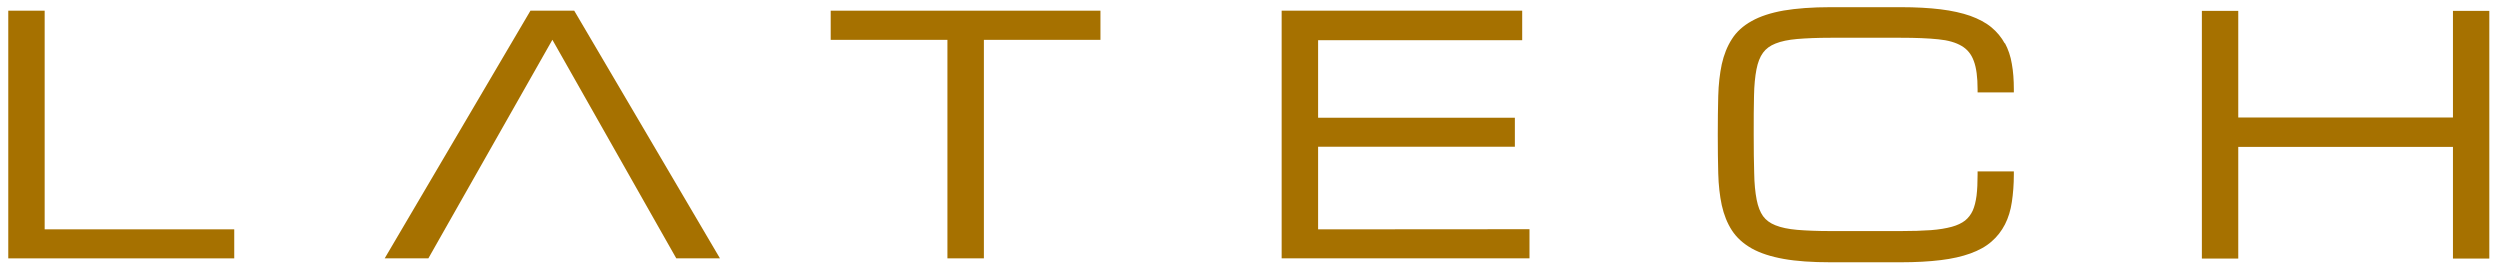
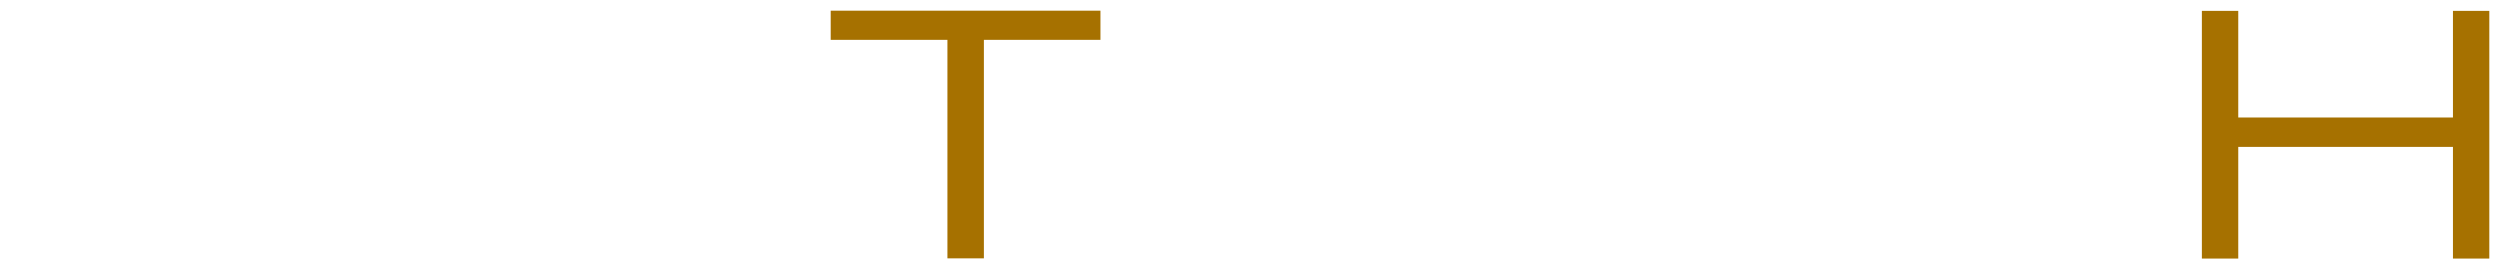
<svg xmlns="http://www.w3.org/2000/svg" width="132" height="14" viewBox="0 0 132 14" fill="none">
-   <path d="M2.358 0.564L0.437 0.564V13.642L12.368 13.642V12.109H2.358V0.564Z" fill="#A67100" />
  <path d="M43.861 2.104H50.024V13.641H51.949V2.104H58.104V0.564H43.861V2.104Z" fill="#A67100" />
-   <path d="M67.671 13.641H80.757V12.102L69.596 12.11V7.746H79.985V6.216H69.596V2.124H80.372V0.564H67.671V13.641Z" fill="#A67100" />
  <path d="M129.516 0.574V6.204H118.18V0.574H116.259V13.652H118.18V7.756H129.516V13.652H131.436V0.574H129.516Z" fill="#A67100" />
-   <path d="M30.319 0.564H28.008L20.311 13.641H22.618L23.558 11.982L29.166 2.1L34.767 11.982L35.708 13.641H38.014L30.319 0.564Z" fill="#A67100" />
-   <path d="M105.855 2.3C105.677 1.97 105.435 1.681 105.144 1.44C104.853 1.199 104.474 0.998 104.03 0.837C103.594 0.685 103.061 0.564 102.463 0.492C101.866 0.419 101.155 0.379 100.364 0.379H96.658C95.681 0.379 94.849 0.443 94.179 0.556C93.501 0.676 92.935 0.861 92.491 1.11C92.039 1.36 91.684 1.681 91.442 2.067C91.199 2.444 91.022 2.886 90.909 3.393C90.804 3.891 90.739 4.454 90.723 5.072C90.707 5.691 90.699 6.374 90.699 7.113C90.699 7.853 90.707 8.536 90.723 9.155C90.739 9.773 90.804 10.344 90.909 10.834C91.022 11.341 91.199 11.783 91.442 12.16C91.692 12.546 92.039 12.859 92.491 13.117C92.935 13.366 93.501 13.55 94.179 13.671C94.849 13.792 95.681 13.848 96.658 13.848H100.364C101.163 13.848 101.866 13.808 102.463 13.735C103.069 13.663 103.594 13.542 104.038 13.382C104.482 13.221 104.861 13.012 105.152 12.755C105.451 12.498 105.685 12.192 105.863 11.847C106.04 11.501 106.161 11.107 106.226 10.665C106.291 10.232 106.331 9.749 106.331 9.211V9.05H104.417V9.211C104.417 9.637 104.401 10.014 104.361 10.336C104.32 10.641 104.256 10.907 104.159 11.123C104.062 11.332 103.925 11.509 103.755 11.646C103.578 11.783 103.343 11.895 103.053 11.975C102.754 12.056 102.382 12.12 101.946 12.152C101.502 12.184 100.969 12.2 100.364 12.2H96.658C95.955 12.2 95.366 12.176 94.889 12.136C94.429 12.096 94.042 12.016 93.743 11.895C93.46 11.783 93.242 11.622 93.089 11.413C92.935 11.196 92.822 10.907 92.75 10.537C92.677 10.159 92.629 9.685 92.621 9.131C92.604 8.568 92.596 7.885 92.596 7.097C92.596 6.31 92.596 5.635 92.612 5.064C92.621 4.51 92.669 4.036 92.742 3.658C92.814 3.296 92.927 2.999 93.089 2.782C93.242 2.573 93.46 2.412 93.743 2.3C94.042 2.179 94.429 2.099 94.889 2.059C95.366 2.019 95.963 1.994 96.658 1.994H100.364C101.147 1.994 101.809 2.019 102.342 2.075C102.851 2.123 103.271 2.244 103.578 2.428C103.876 2.605 104.086 2.862 104.215 3.216C104.353 3.578 104.417 4.084 104.417 4.719V4.879H106.331V4.719C106.331 4.228 106.299 3.778 106.226 3.377C106.161 2.967 106.032 2.597 105.855 2.268V2.3Z" fill="#A67100" />
</svg>